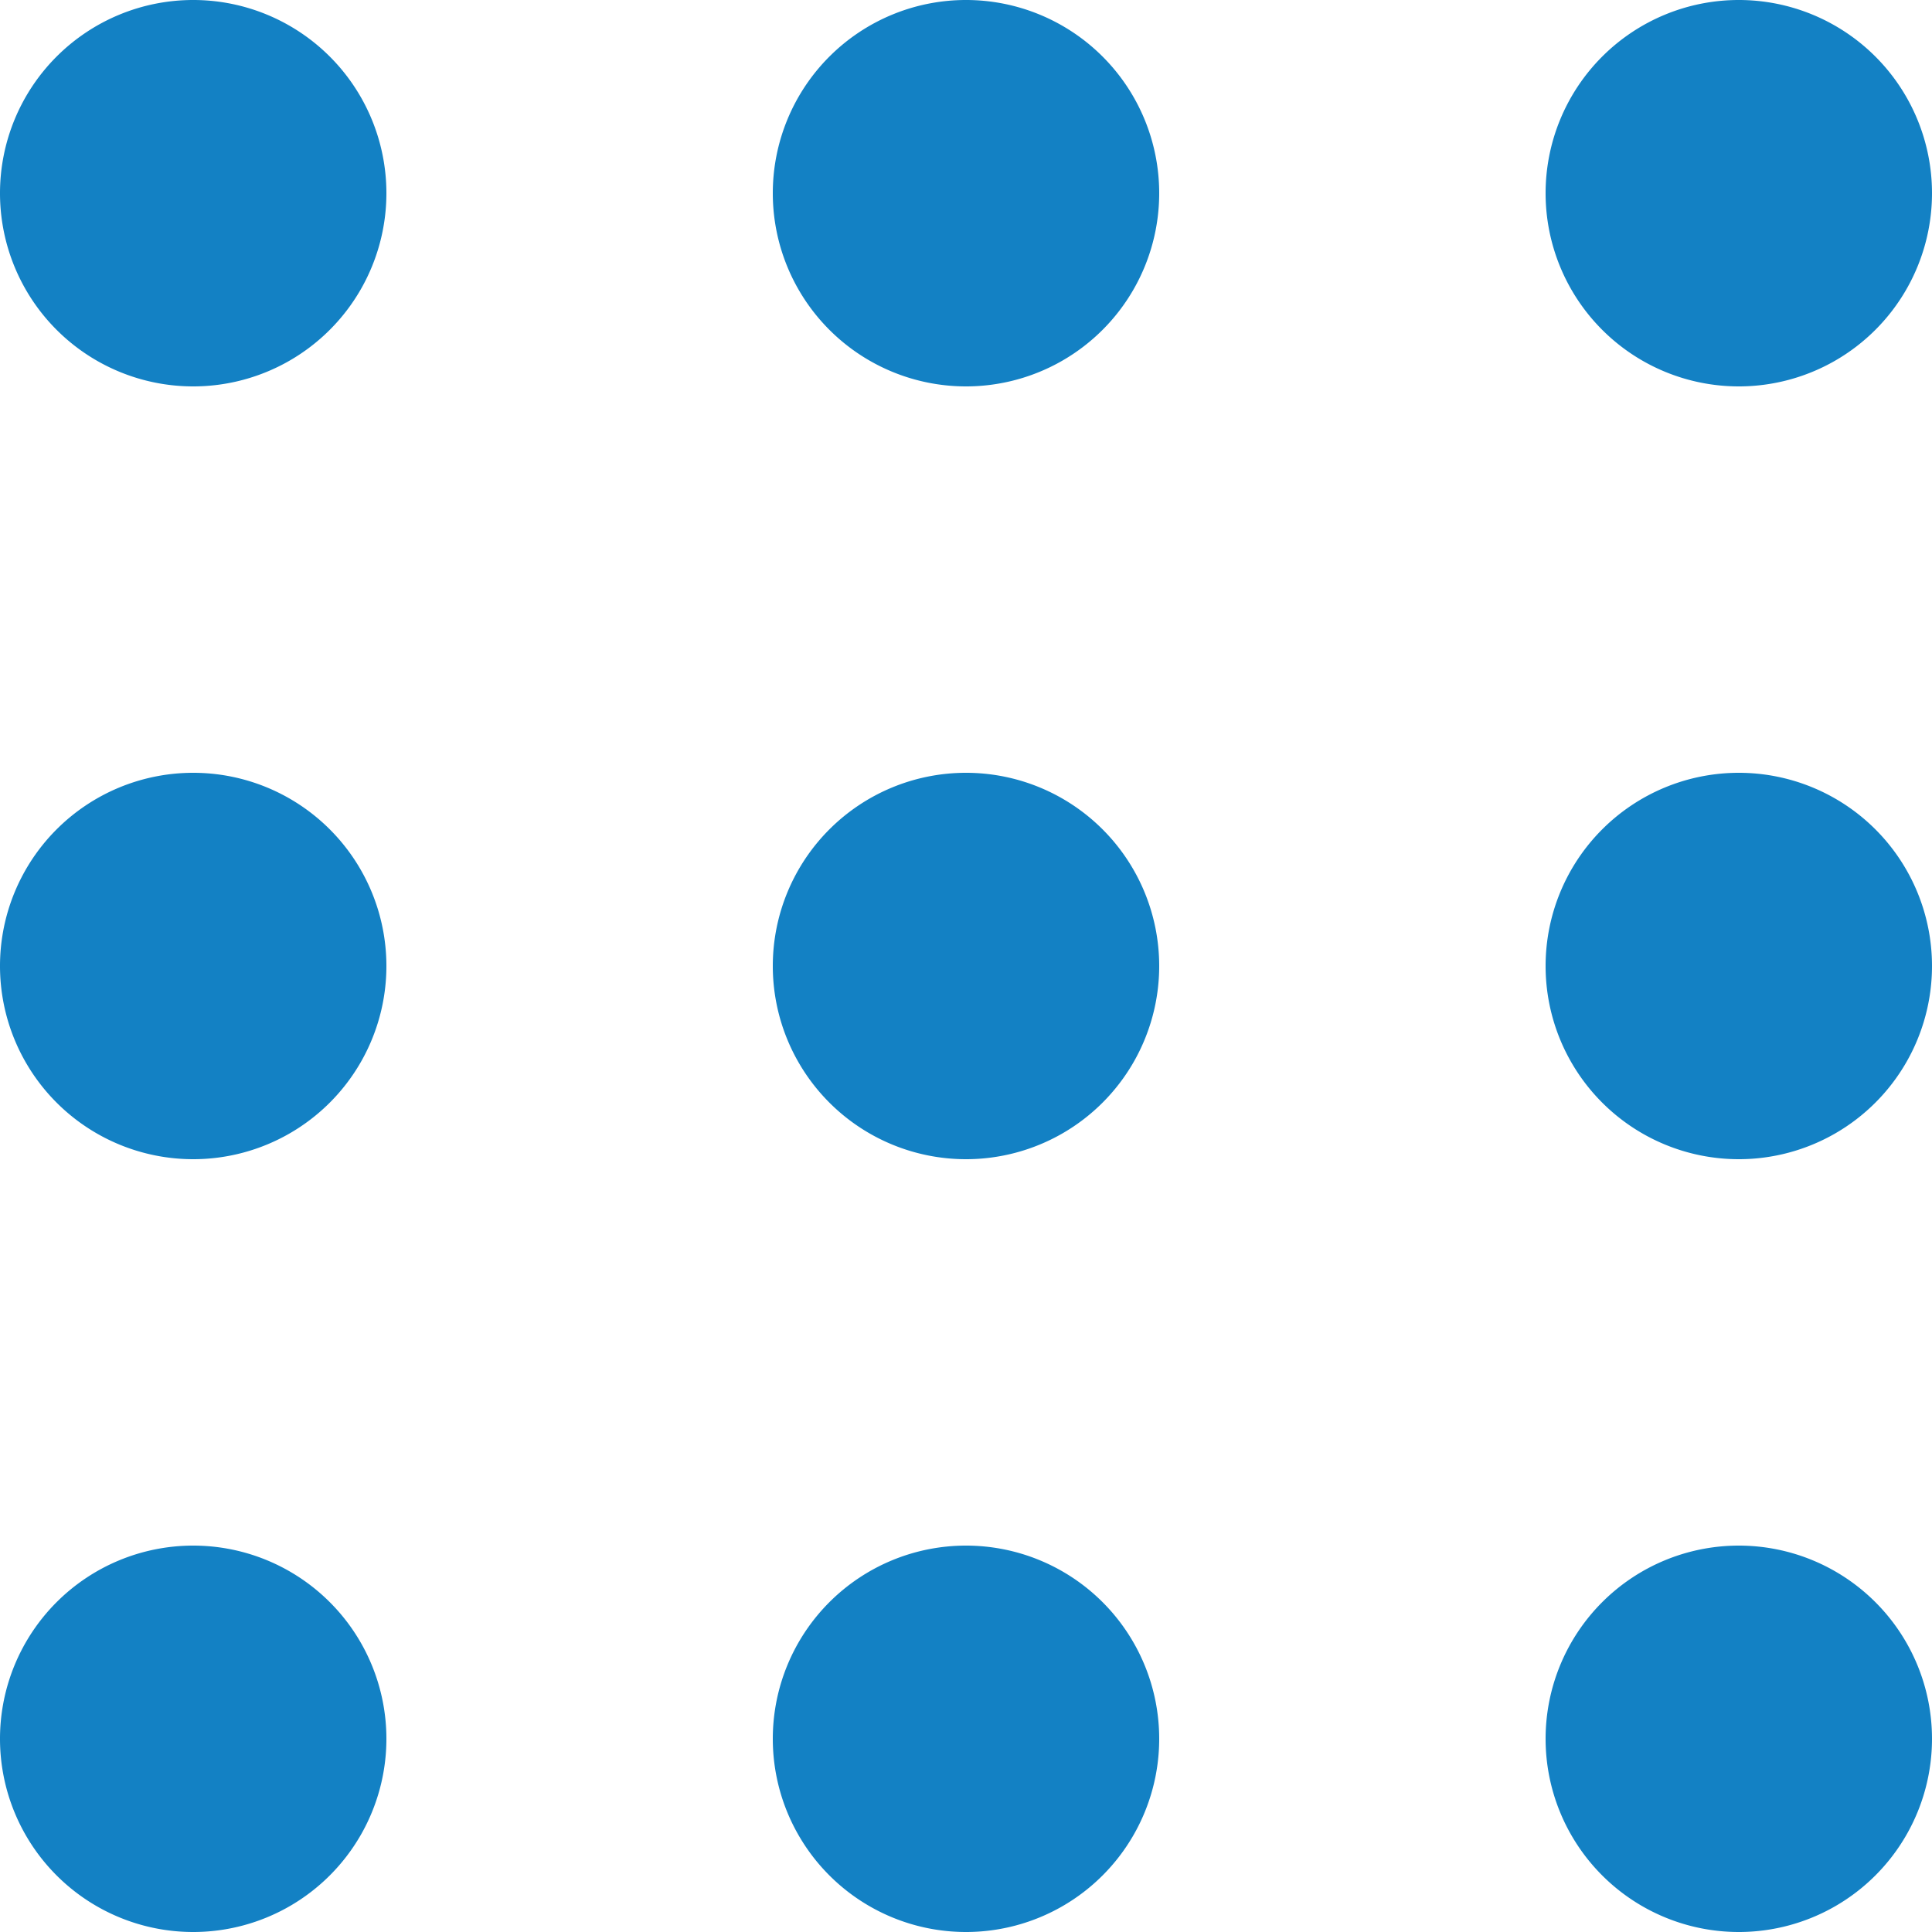
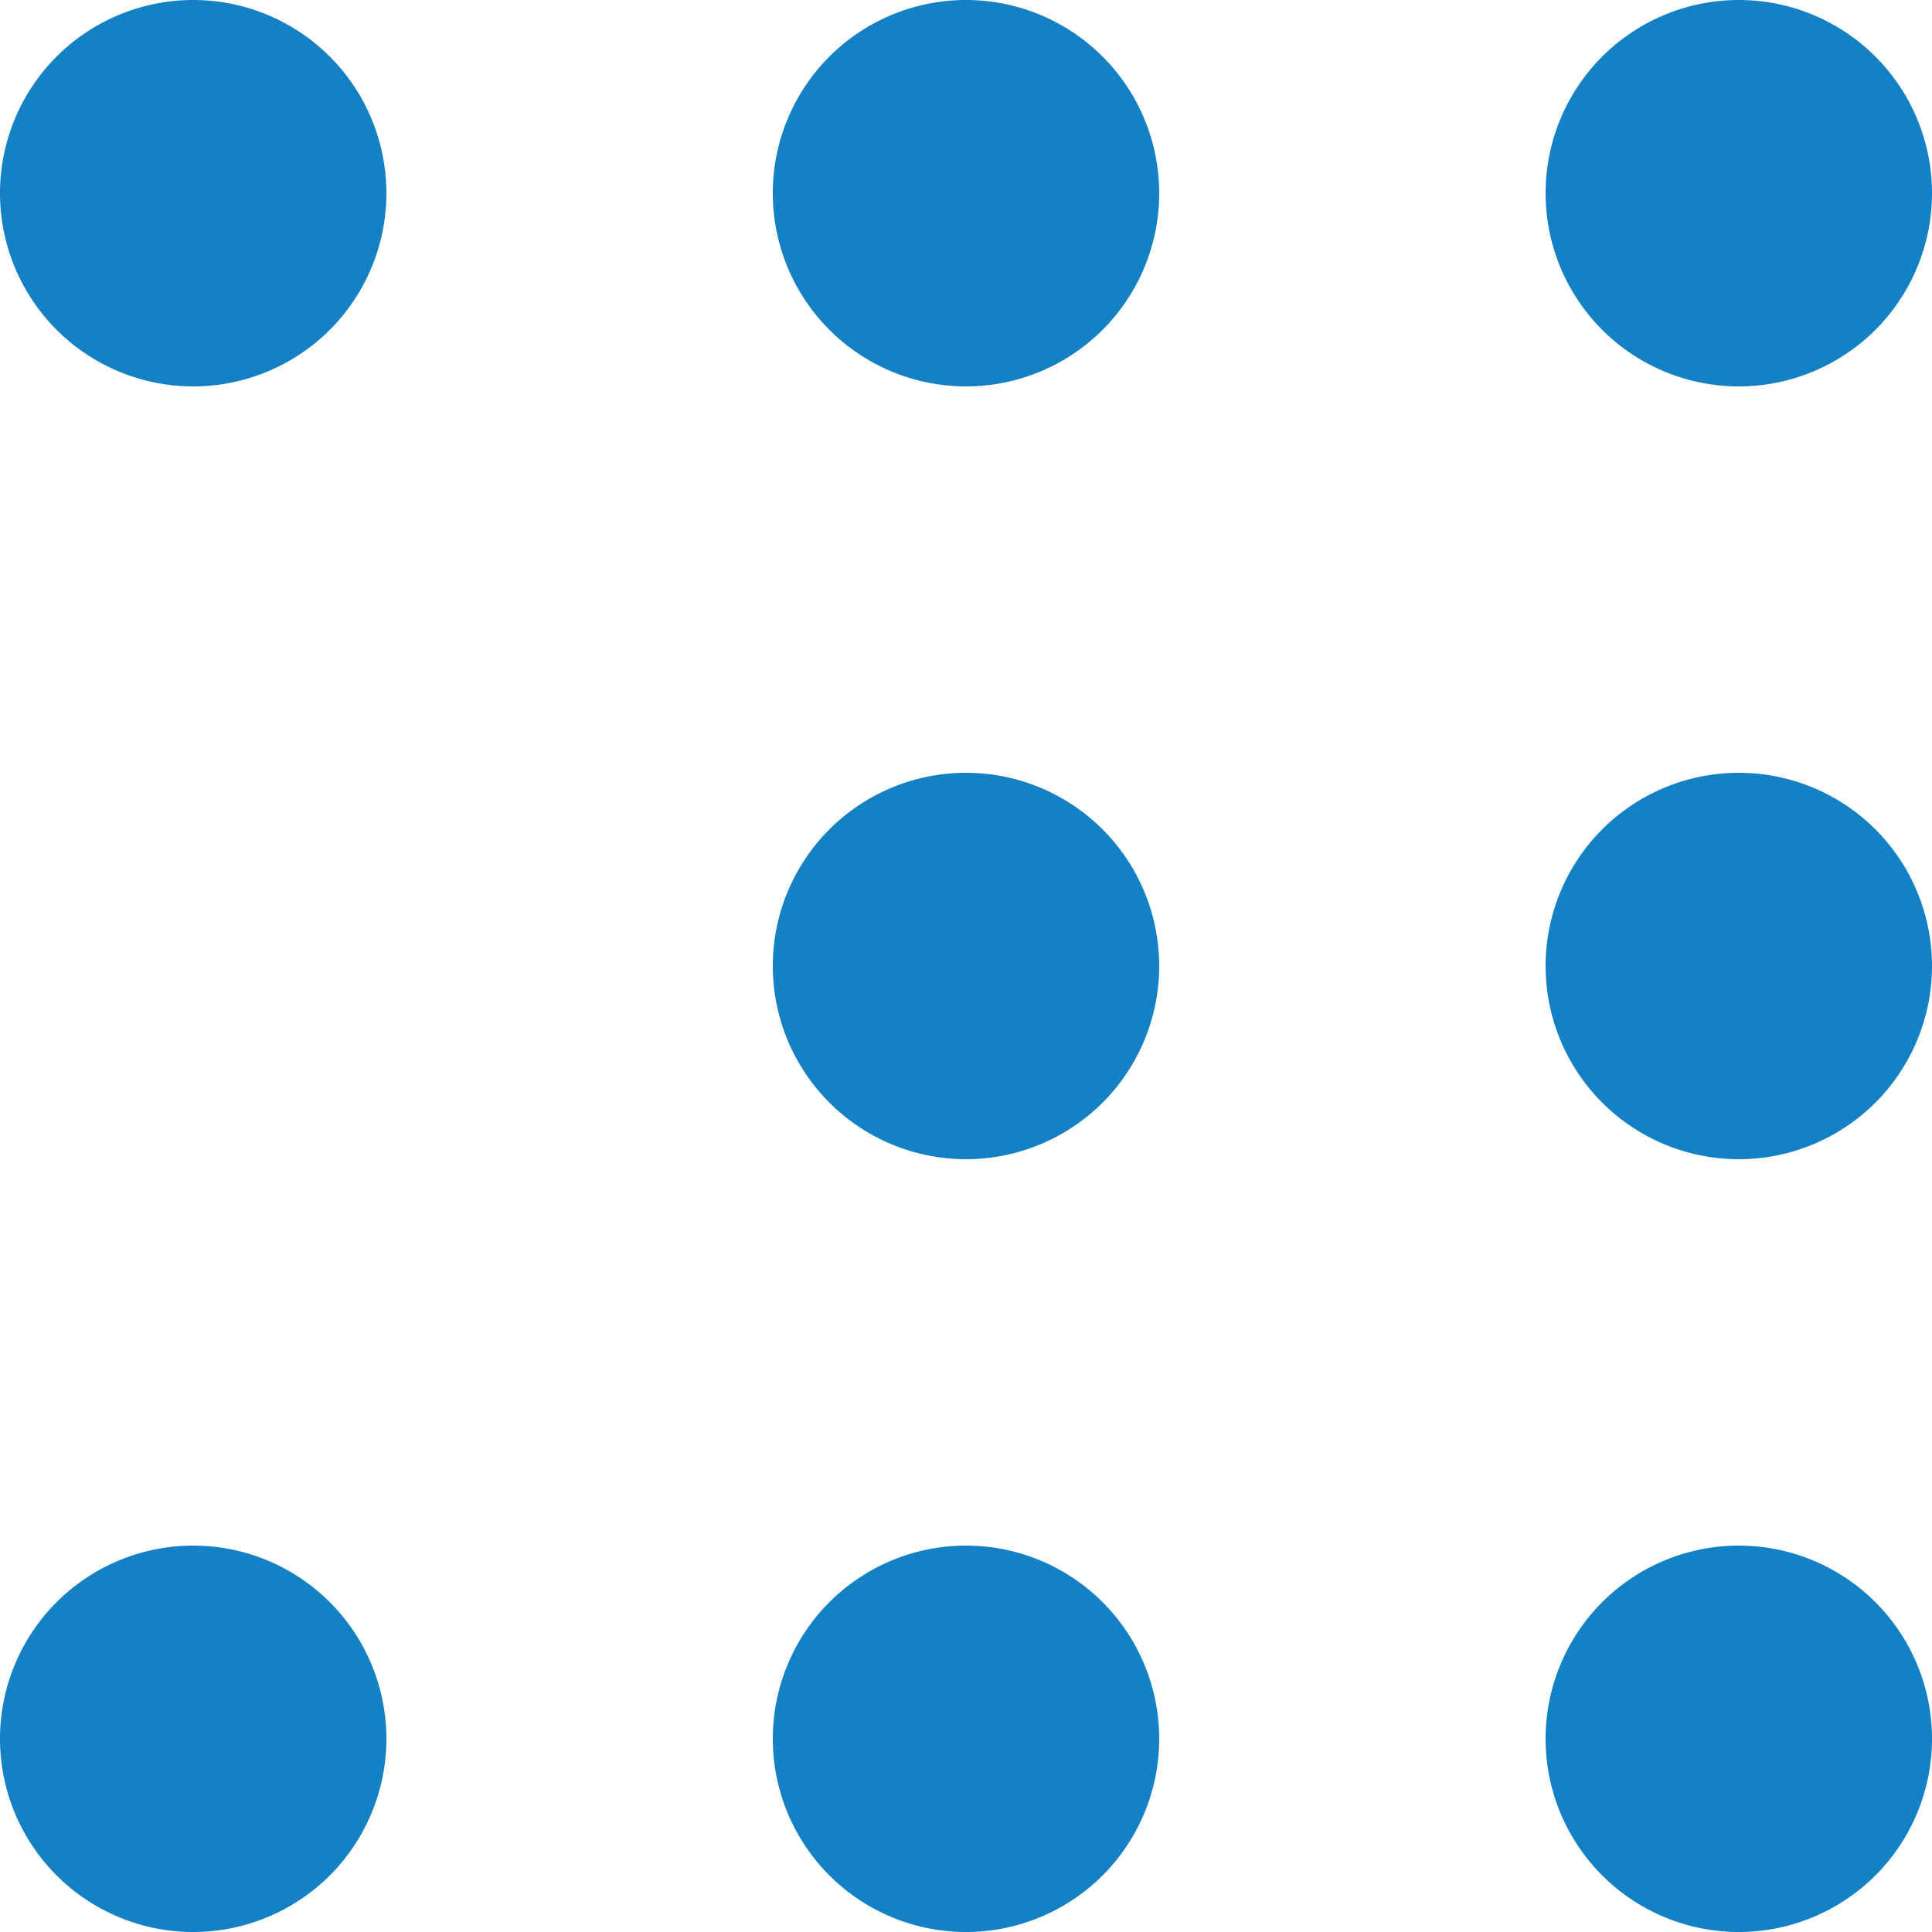
<svg xmlns="http://www.w3.org/2000/svg" width="20" height="20" viewBox="0 0 20 20">
-   <path fill="#1381c4" d="M18 20a2 2 0 1 1 2-2 2 2 0 0 1-2 2zm-8 0a2 2 0 1 1 2-2 2 2 0 0 1-2 2zm-8 0a2 2 0 1 1 2-2 2 2 0 0 1-2 2zm16-8a2 2 0 1 1 2-2 2 2 0 0 1-2 2zm-8 0a2 2 0 1 1 2-2 2 2 0 0 1-2 2zm-8 0a2 2 0 1 1 2-2 2 2 0 0 1-2 2zm16-8a2 2 0 1 1 2-2 2 2 0 0 1-2 2zm-8 0a2 2 0 1 1 2-2 2 2 0 0 1-2 2zM2 4a2 2 0 1 1 2-2 2 2 0 0 1-2 2z" />
+   <path fill="#1381c4" d="M18 20a2 2 0 1 1 2-2 2 2 0 0 1-2 2zm-8 0a2 2 0 1 1 2-2 2 2 0 0 1-2 2zm-8 0a2 2 0 1 1 2-2 2 2 0 0 1-2 2zm16-8a2 2 0 1 1 2-2 2 2 0 0 1-2 2zm-8 0a2 2 0 1 1 2-2 2 2 0 0 1-2 2zm-8 0zm16-8a2 2 0 1 1 2-2 2 2 0 0 1-2 2zm-8 0a2 2 0 1 1 2-2 2 2 0 0 1-2 2zM2 4a2 2 0 1 1 2-2 2 2 0 0 1-2 2z" />
</svg>